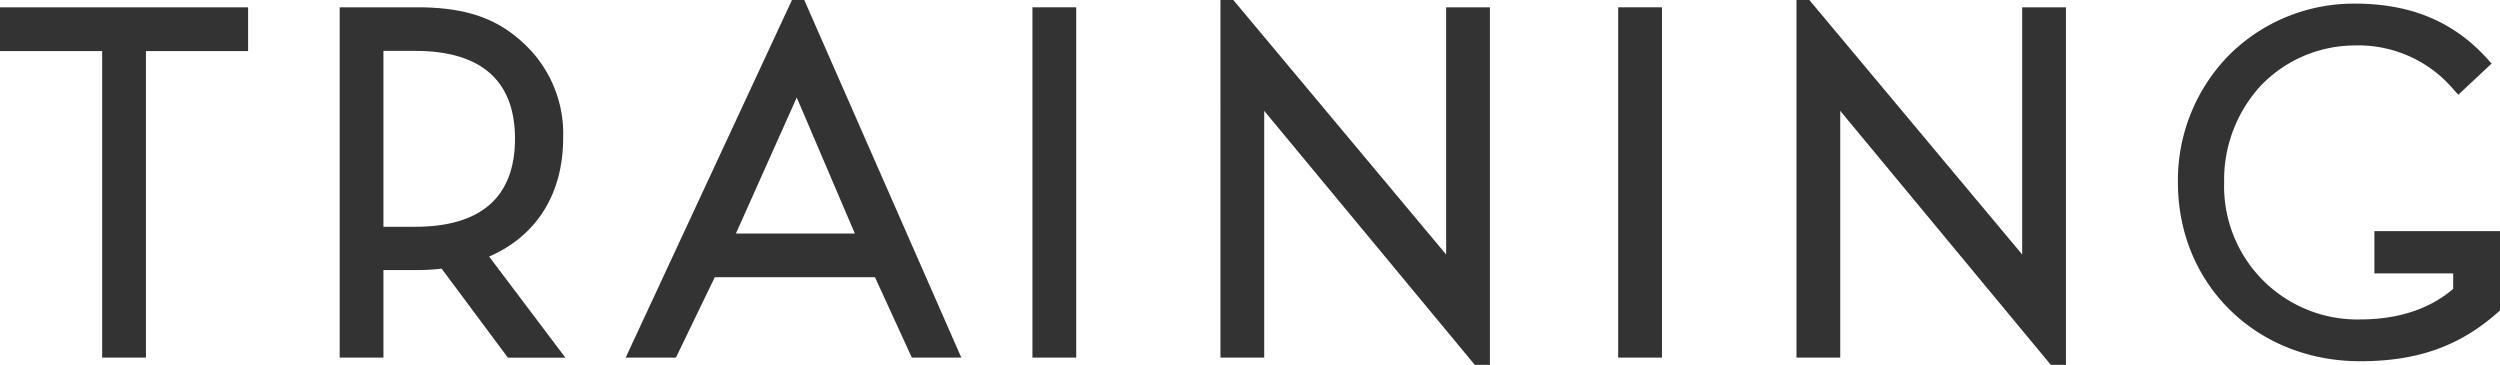
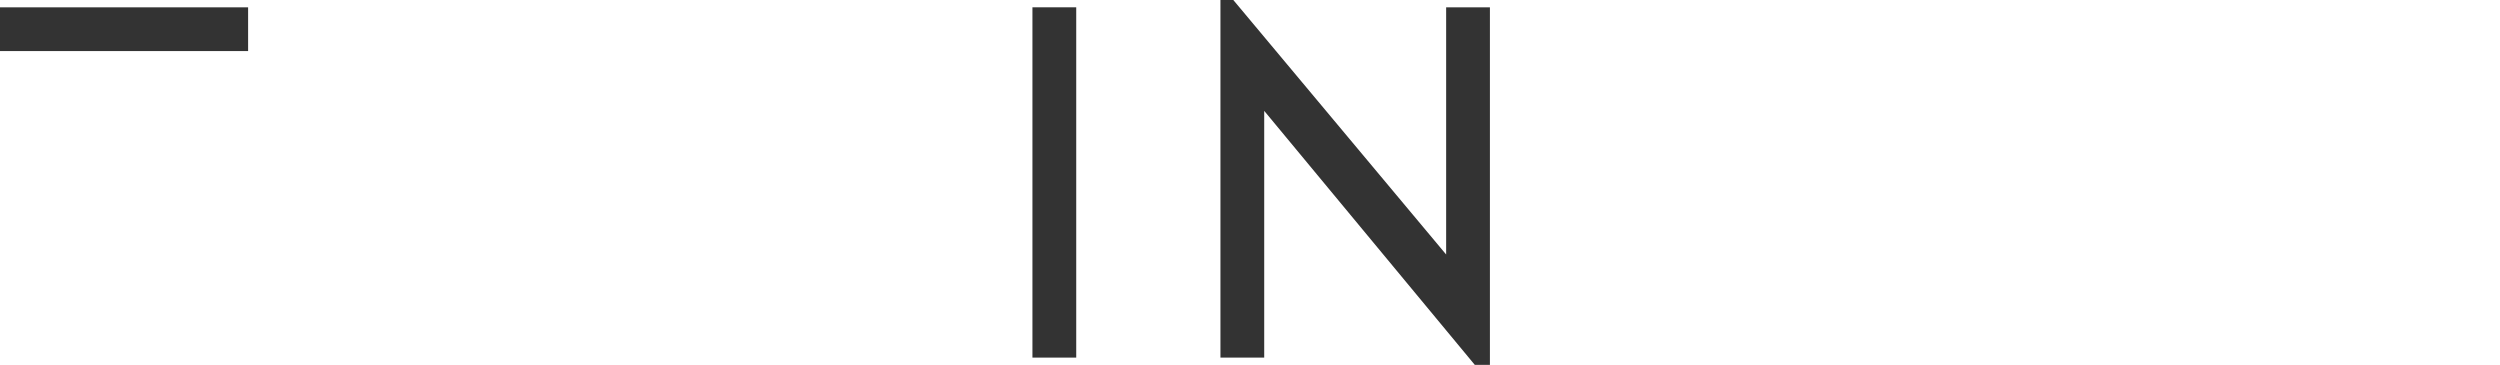
<svg xmlns="http://www.w3.org/2000/svg" width="291.318" height="42.521" viewBox="0 0 291.318 42.521">
  <g id="グループ_4660" data-name="グループ 4660" transform="translate(-991.841 -2987.065)">
-     <path id="パス_29345" data-name="パス 29345" d="M1048.837,49.965c5.5-2.385,8.625-7.28,8.625-13.787a14.332,14.332,0,0,0-4.351-10.826c-2.994-2.9-6.523-4.432-12.665-4.432h-9.023V61.739h5.1v-10.2h3.925a23.734,23.734,0,0,0,2.856-.166l7.717,10.371h6.7ZM1036.521,26h3.695c9.616,0,11.635,5.414,11.635,10.223,0,6.858-4.023,10.271-11.635,10.271h-3.695Z" transform="translate(0 2966.996)" fill="#333" />
-     <rect id="長方形_2218" data-name="長方形 2218" width="5.103" height="40.819" transform="translate(1180.401 2987.916)" fill="#333" />
    <rect id="長方形_2219" data-name="長方形 2219" width="5.103" height="40.819" transform="translate(1112.148 2987.916)" fill="#333" />
-     <path id="パス_29346" data-name="パス 29346" d="M991.841,20.92v5.1h11.906V61.739h5.1V26.022h11.905v-5.1Z" transform="translate(0 2966.996)" fill="#333" />
-     <path id="パス_29347" data-name="パス 29347" d="M1268.522,47v4.928h9.182v1.807c-2.632,2.25-6.249,3.557-10.842,3.557a15.526,15.526,0,0,1-15.848-15.962,16.214,16.214,0,0,1,4.261-11.269,15.221,15.221,0,0,1,10.9-4.694,14.525,14.525,0,0,1,11.546,5.1l.579.64,3.881-3.629-.56-.619c-3.883-4.283-8.9-6.366-15.331-6.366a20.575,20.575,0,0,0-14.618,5.911,20.8,20.8,0,0,0-6.045,14.924c0,11.878,9.13,20.834,21.237,20.834,6.653,0,11.592-1.748,16.012-5.67l.285-.253V47Z" transform="translate(0 2966.996)" fill="#333" />
-     <path id="パス_29348" data-name="パス 29348" d="M1227.48,49.725l-24.8-29.655h-1.5V61.739h5.1V32.987l24.54,29.6h1.76V20.92h-5.1Z" transform="translate(0 2966.996)" fill="#333" />
+     <path id="パス_29346" data-name="パス 29346" d="M991.841,20.92v5.1h11.906h5.1V26.022h11.905v-5.1Z" transform="translate(0 2966.996)" fill="#333" />
    <path id="パス_29349" data-name="パス 29349" d="M1160.356,49.725l-24.8-29.655h-1.5V61.739h5.1V32.987l24.54,29.6h1.76V20.92h-5.1Z" transform="translate(0 2966.996)" fill="#333" />
-     <path id="パス_29350" data-name="パス 29350" d="M1084.127,20.069,1064.749,61.74h5.854l4.53-9.368H1093.8l4.294,9.368h5.766l-18.3-41.671Zm-6.533,27.212,7.089-15.852,6.771,15.852Z" transform="translate(0 2966.996)" fill="#333" />
  </g>
</svg>